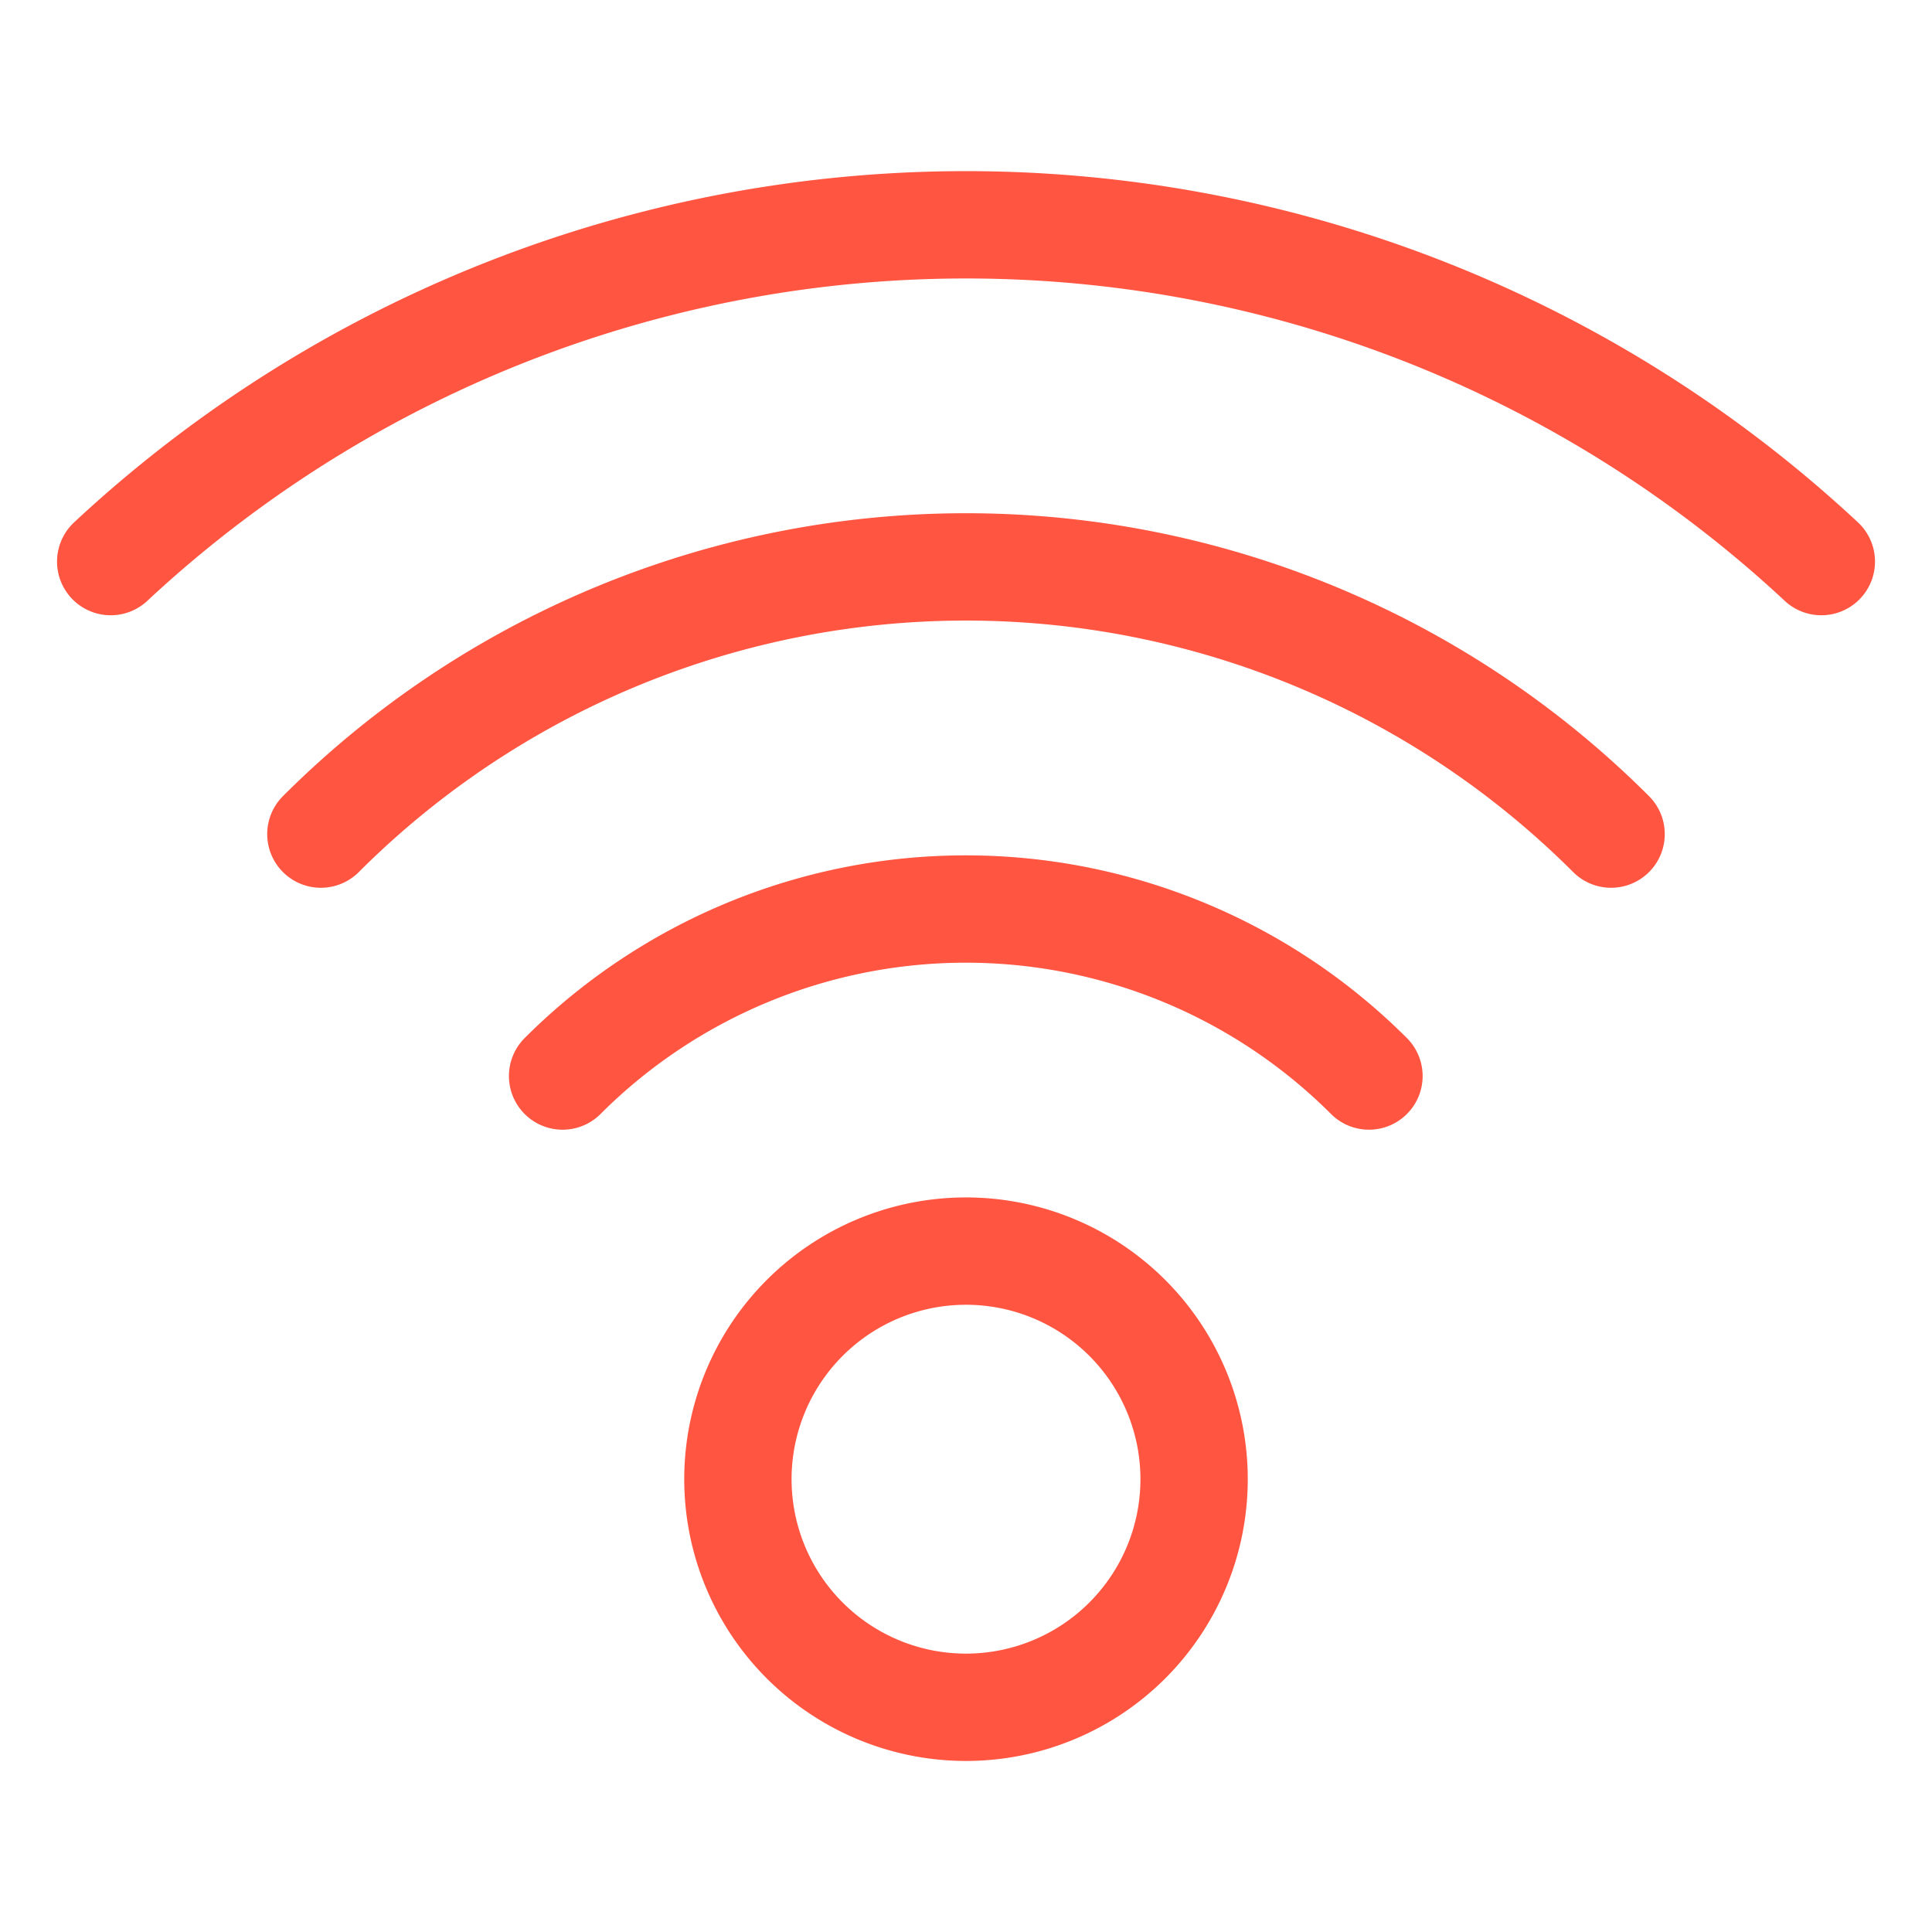
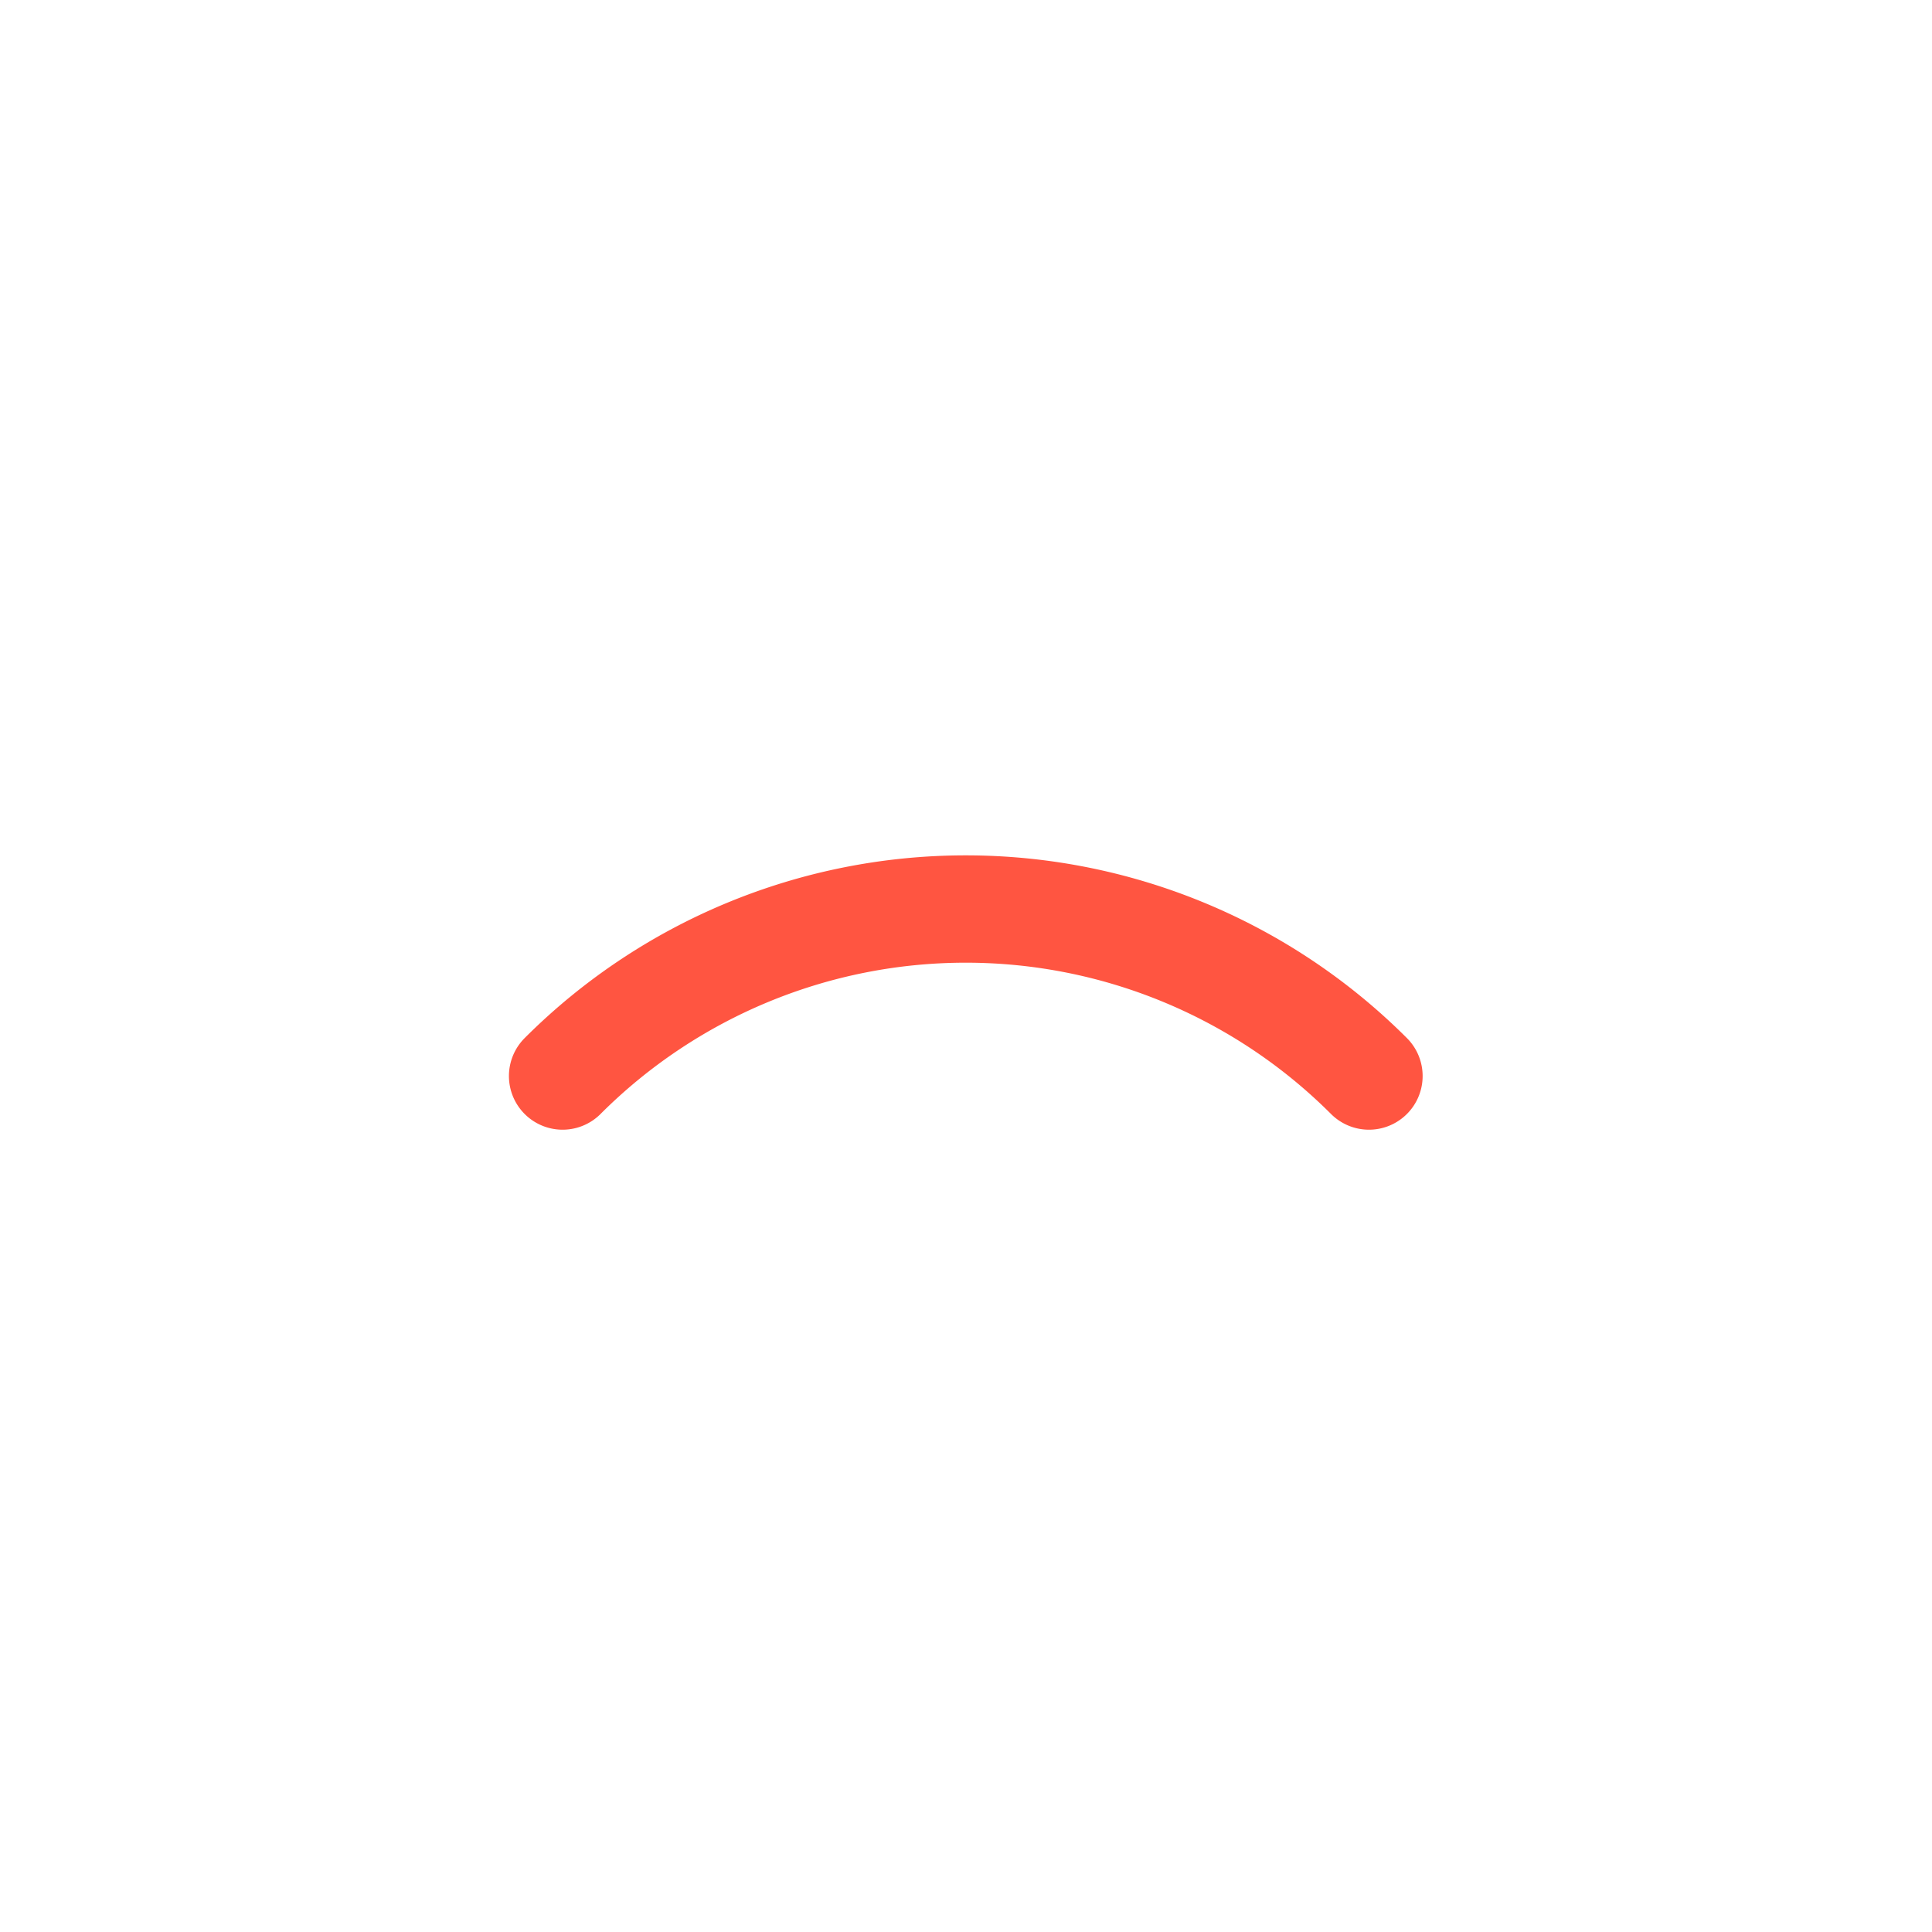
<svg xmlns="http://www.w3.org/2000/svg" viewBox="-1.335 -1.335 48.06 48.06" id="Wifi--Streamline-Ultimate" height="48.06" width="48.06">
  <desc>
    Wifi Streamline Icon: https://streamlinehq.com
  </desc>
-   <path d="M17.021 35.461a5.674 5.674 0 1 0 11.348 0 5.674 5.674 0 1 0 -11.348 0Z" fill="none" stroke="#ff5541" stroke-linecap="round" stroke-linejoin="round" stroke-width="2.67" />
  <path d="M32.719 25.432a14.184 14.184 0 0 0 -20.059 0" fill="none" stroke="#ff5541" stroke-linecap="round" stroke-linejoin="round" stroke-width="2.67" />
-   <path d="M38.742 19.414a22.695 22.695 0 0 0 -32.095 0" fill="none" stroke="#ff5541" stroke-linecap="round" stroke-linejoin="round" stroke-width="2.67" />
-   <path d="M43.972 12.635a31.206 31.206 0 0 0 -42.553 0" fill="none" stroke="#ff5541" stroke-linecap="round" stroke-linejoin="round" stroke-width="2.67" />
</svg>